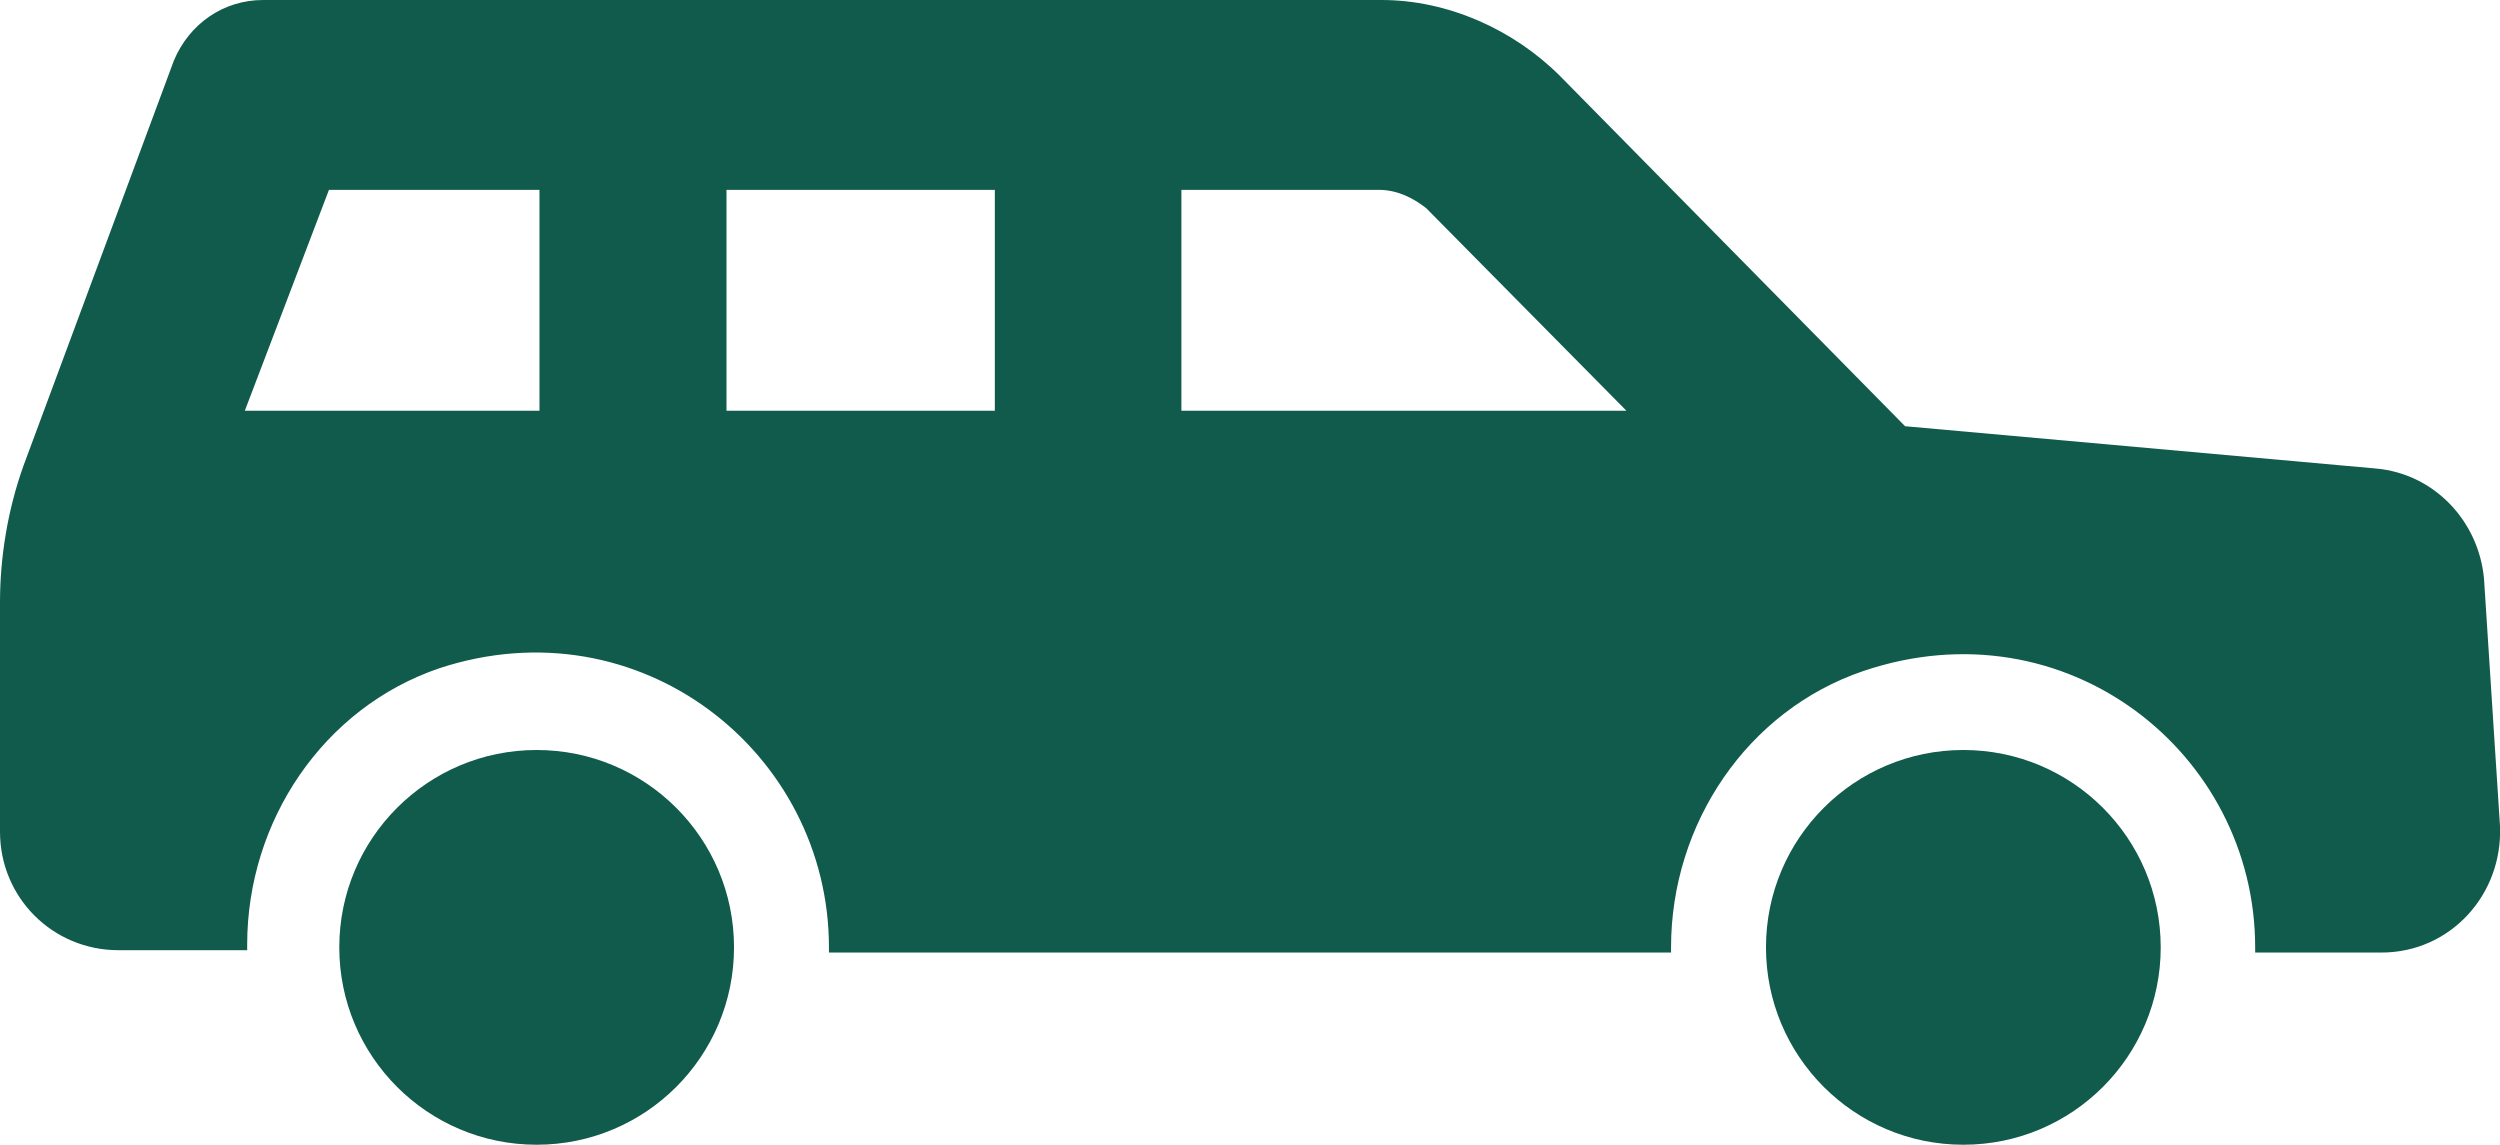
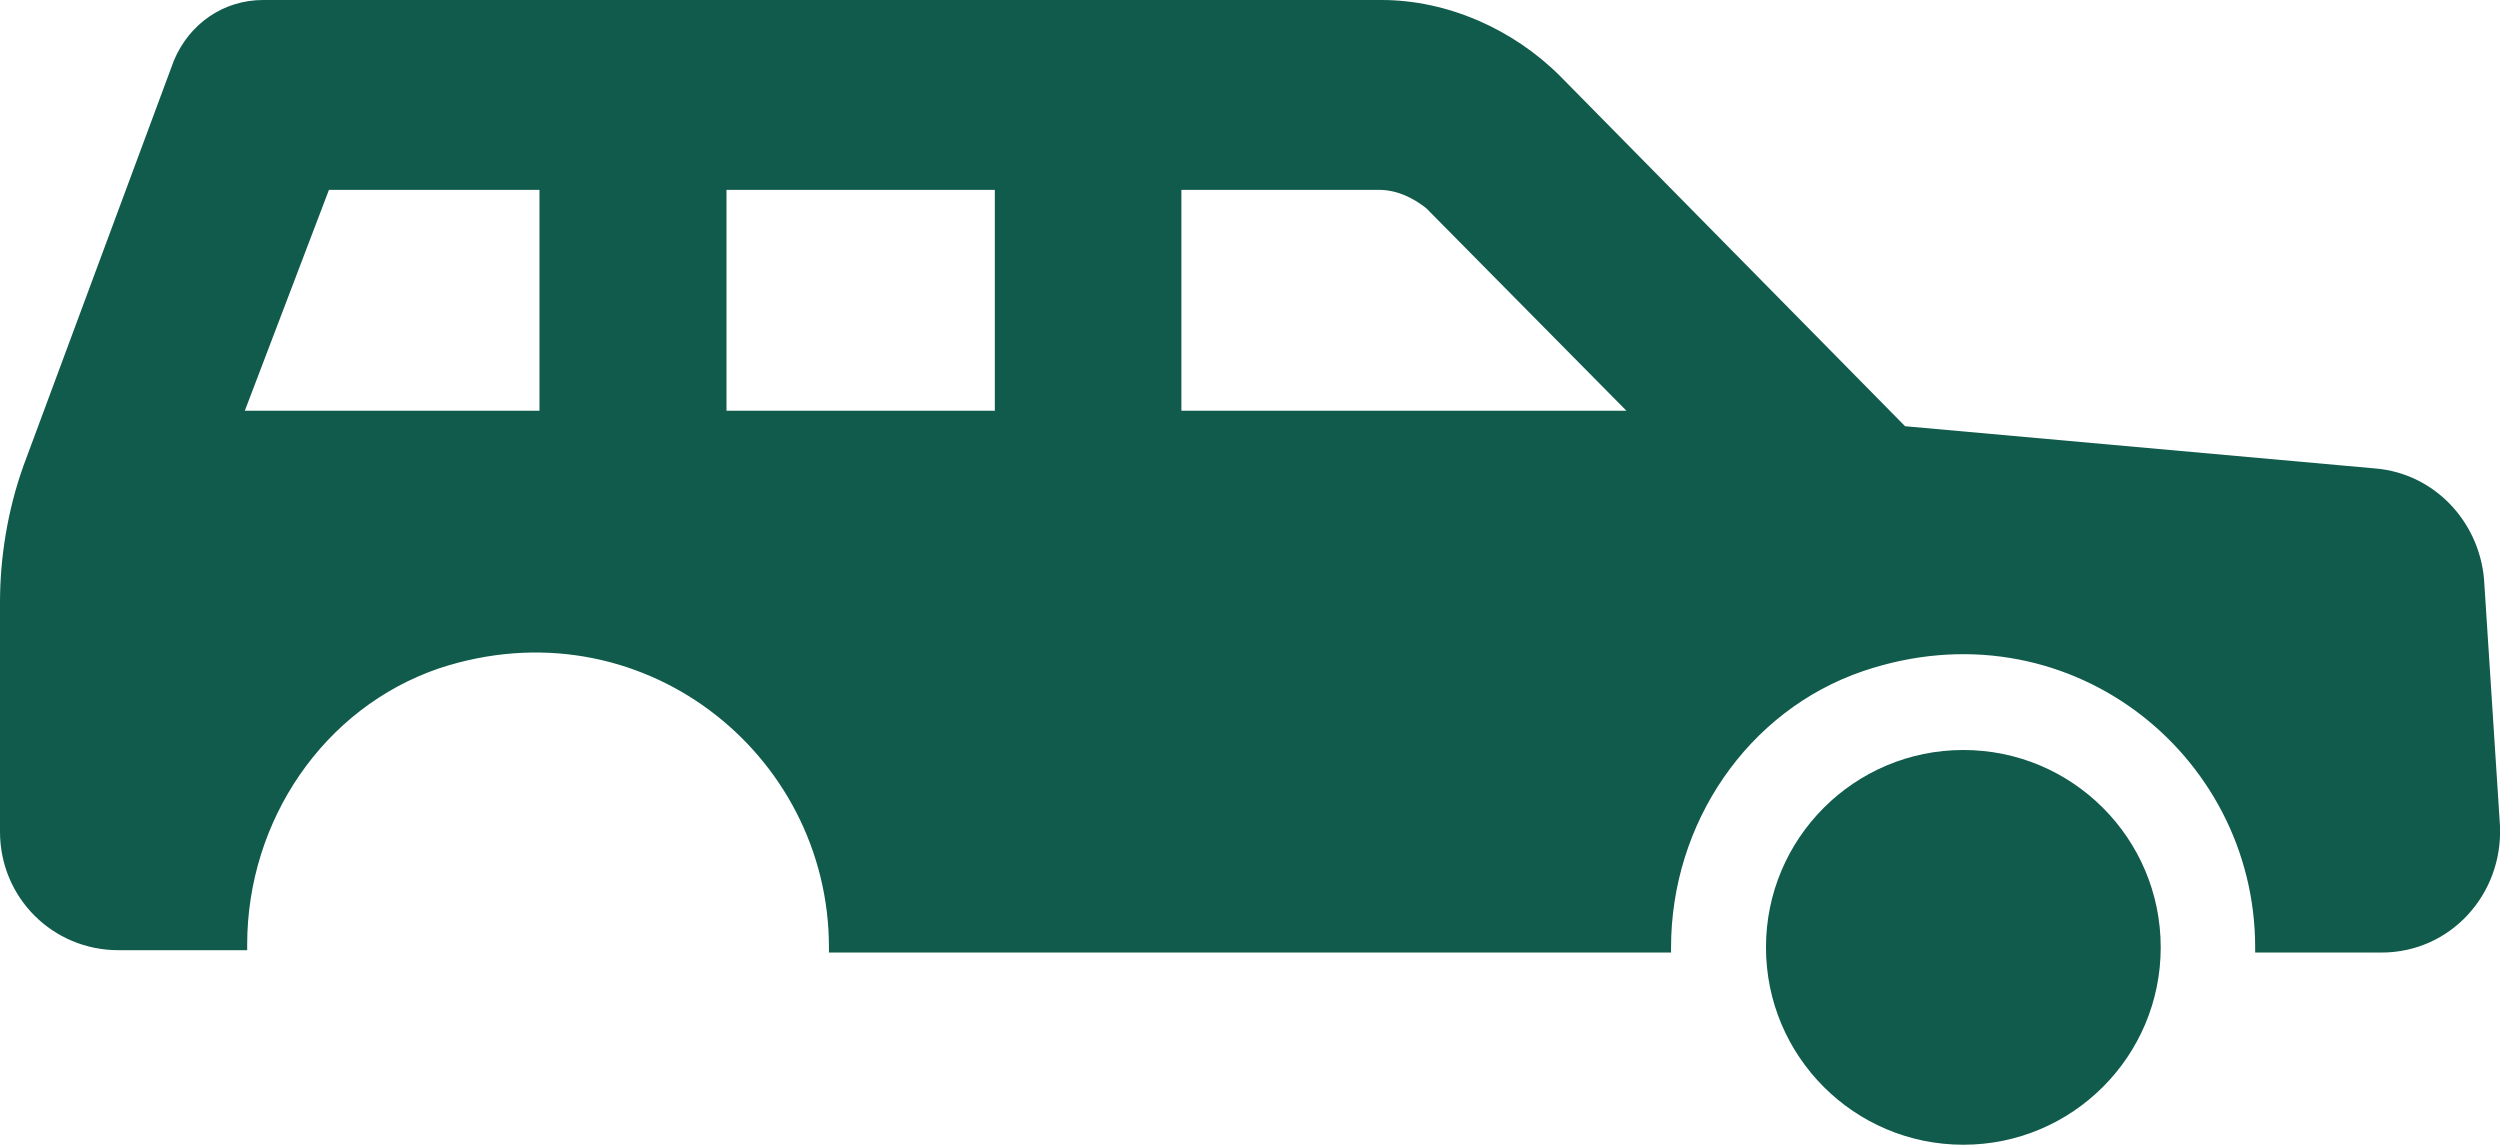
<svg xmlns="http://www.w3.org/2000/svg" version="1.1" id="Layer_2_00000079471461842366257830000015452680875661889686_" x="0px" y="0px" viewBox="0 0 532 243.6" style="enable-background:new 0 0 532 243.6;" xml:space="preserve">
  <style type="text/css">
	.st0{fill:#105B4B;}
</style>
  <g id="Layer_1-2">
    <path class="st0" d="M528.6,123.2c-1.1-12.3-10.6-22.4-23-23.5l-100.2-9l-73.4-74.5C322,6.2,308,0,294,0H56c-8.4,0-15.7,5-19,12.9   L5,99.1c-3.4,9.5-5,19.6-5,29.1V177c0,14,11.2,25.2,25.2,25.2h27.4V201c0-26.3,16.2-50.4,40.9-58.8c42.6-14,82.9,17.9,82.9,59.4   v1.1h179.2v-1.1c0-26.3,16.2-50.4,40.9-58.8c43.1-14.6,83.4,17.4,83.4,58.8v1.1h26.9c14.6,0,25.8-12.3,25.2-26.9L528.6,123.2   L528.6,123.2z M114.8,87.4H52.1l17.9-47h44.8V87.4z M211.7,87.4h-57.1v-47h57.1V87.4z M251.4,87.4v-47h42c3.9,0,7.3,1.7,10.1,3.9   l42.6,43.1H251.4z" />
-     <path class="st0" d="M156.2,201.6c0,23.2-18.8,42-42,42s-42-18.8-42-42s18.8-42,42-42S156.2,178.4,156.2,201.6" />
    <path class="st0" d="M459.8,201.6c0,23.2-18.8,42-42,42s-42-18.8-42-42s18.8-42,42-42S459.8,178.4,459.8,201.6" />
  </g>
</svg>